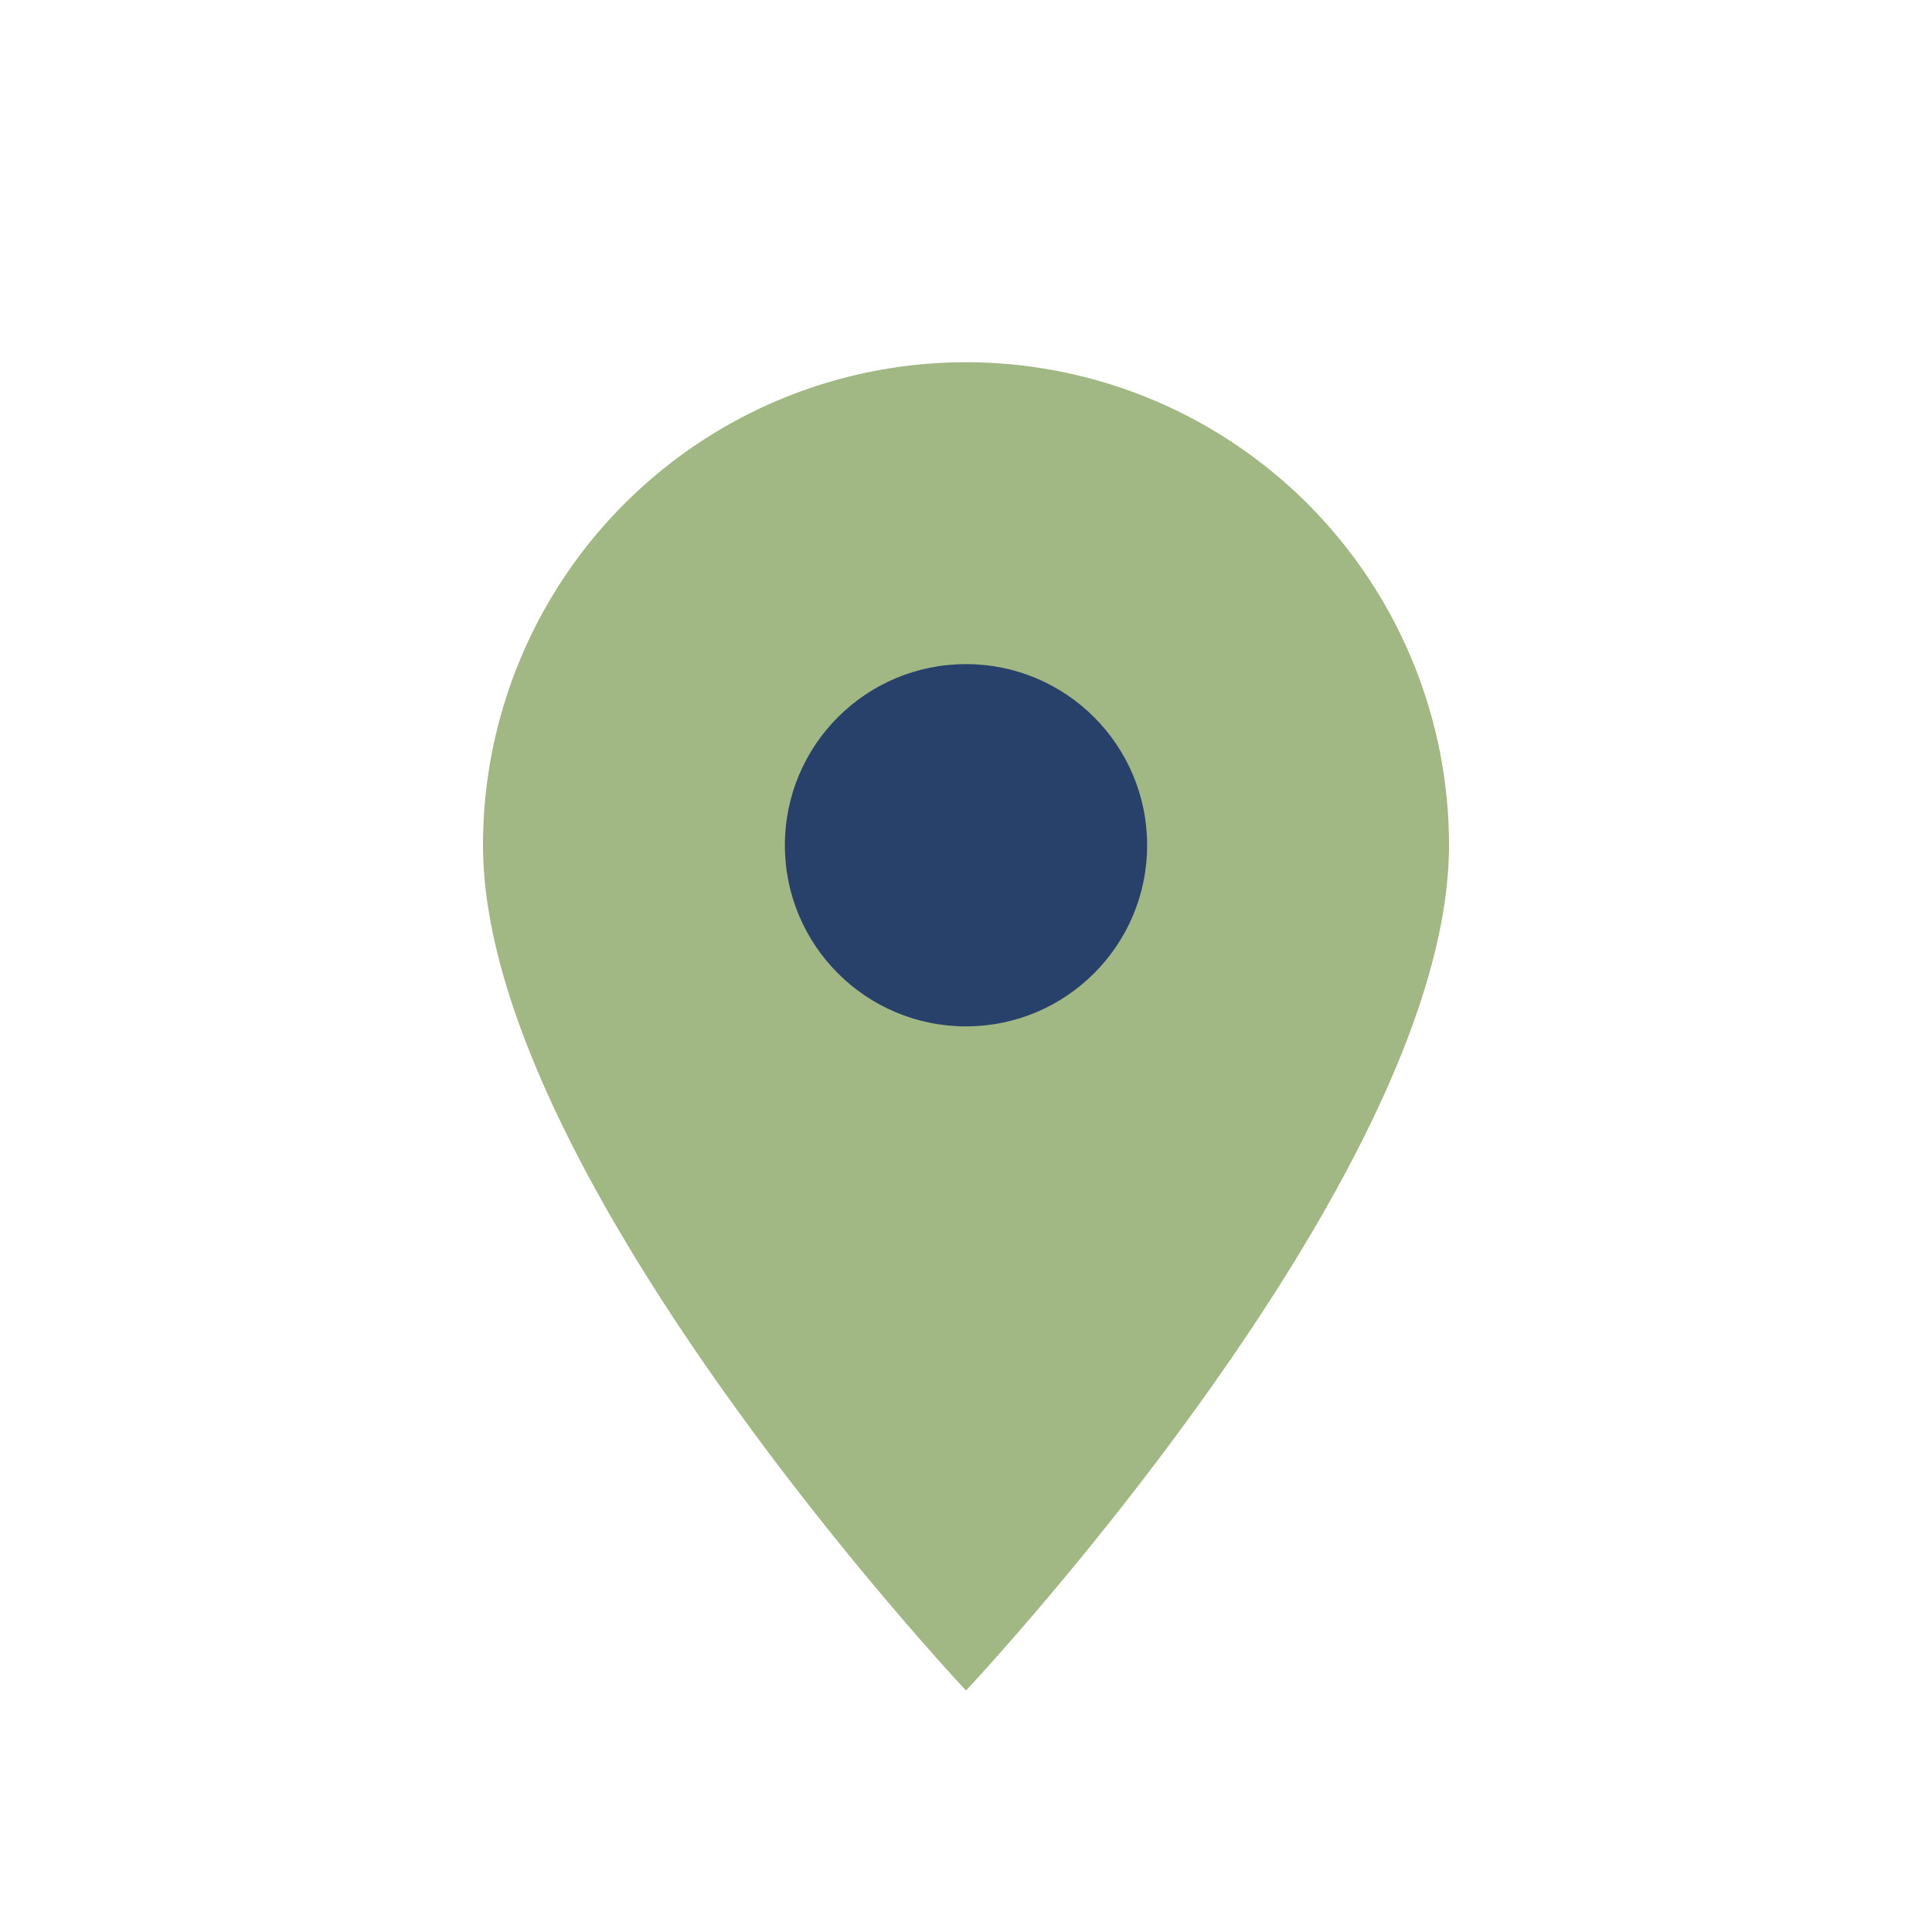
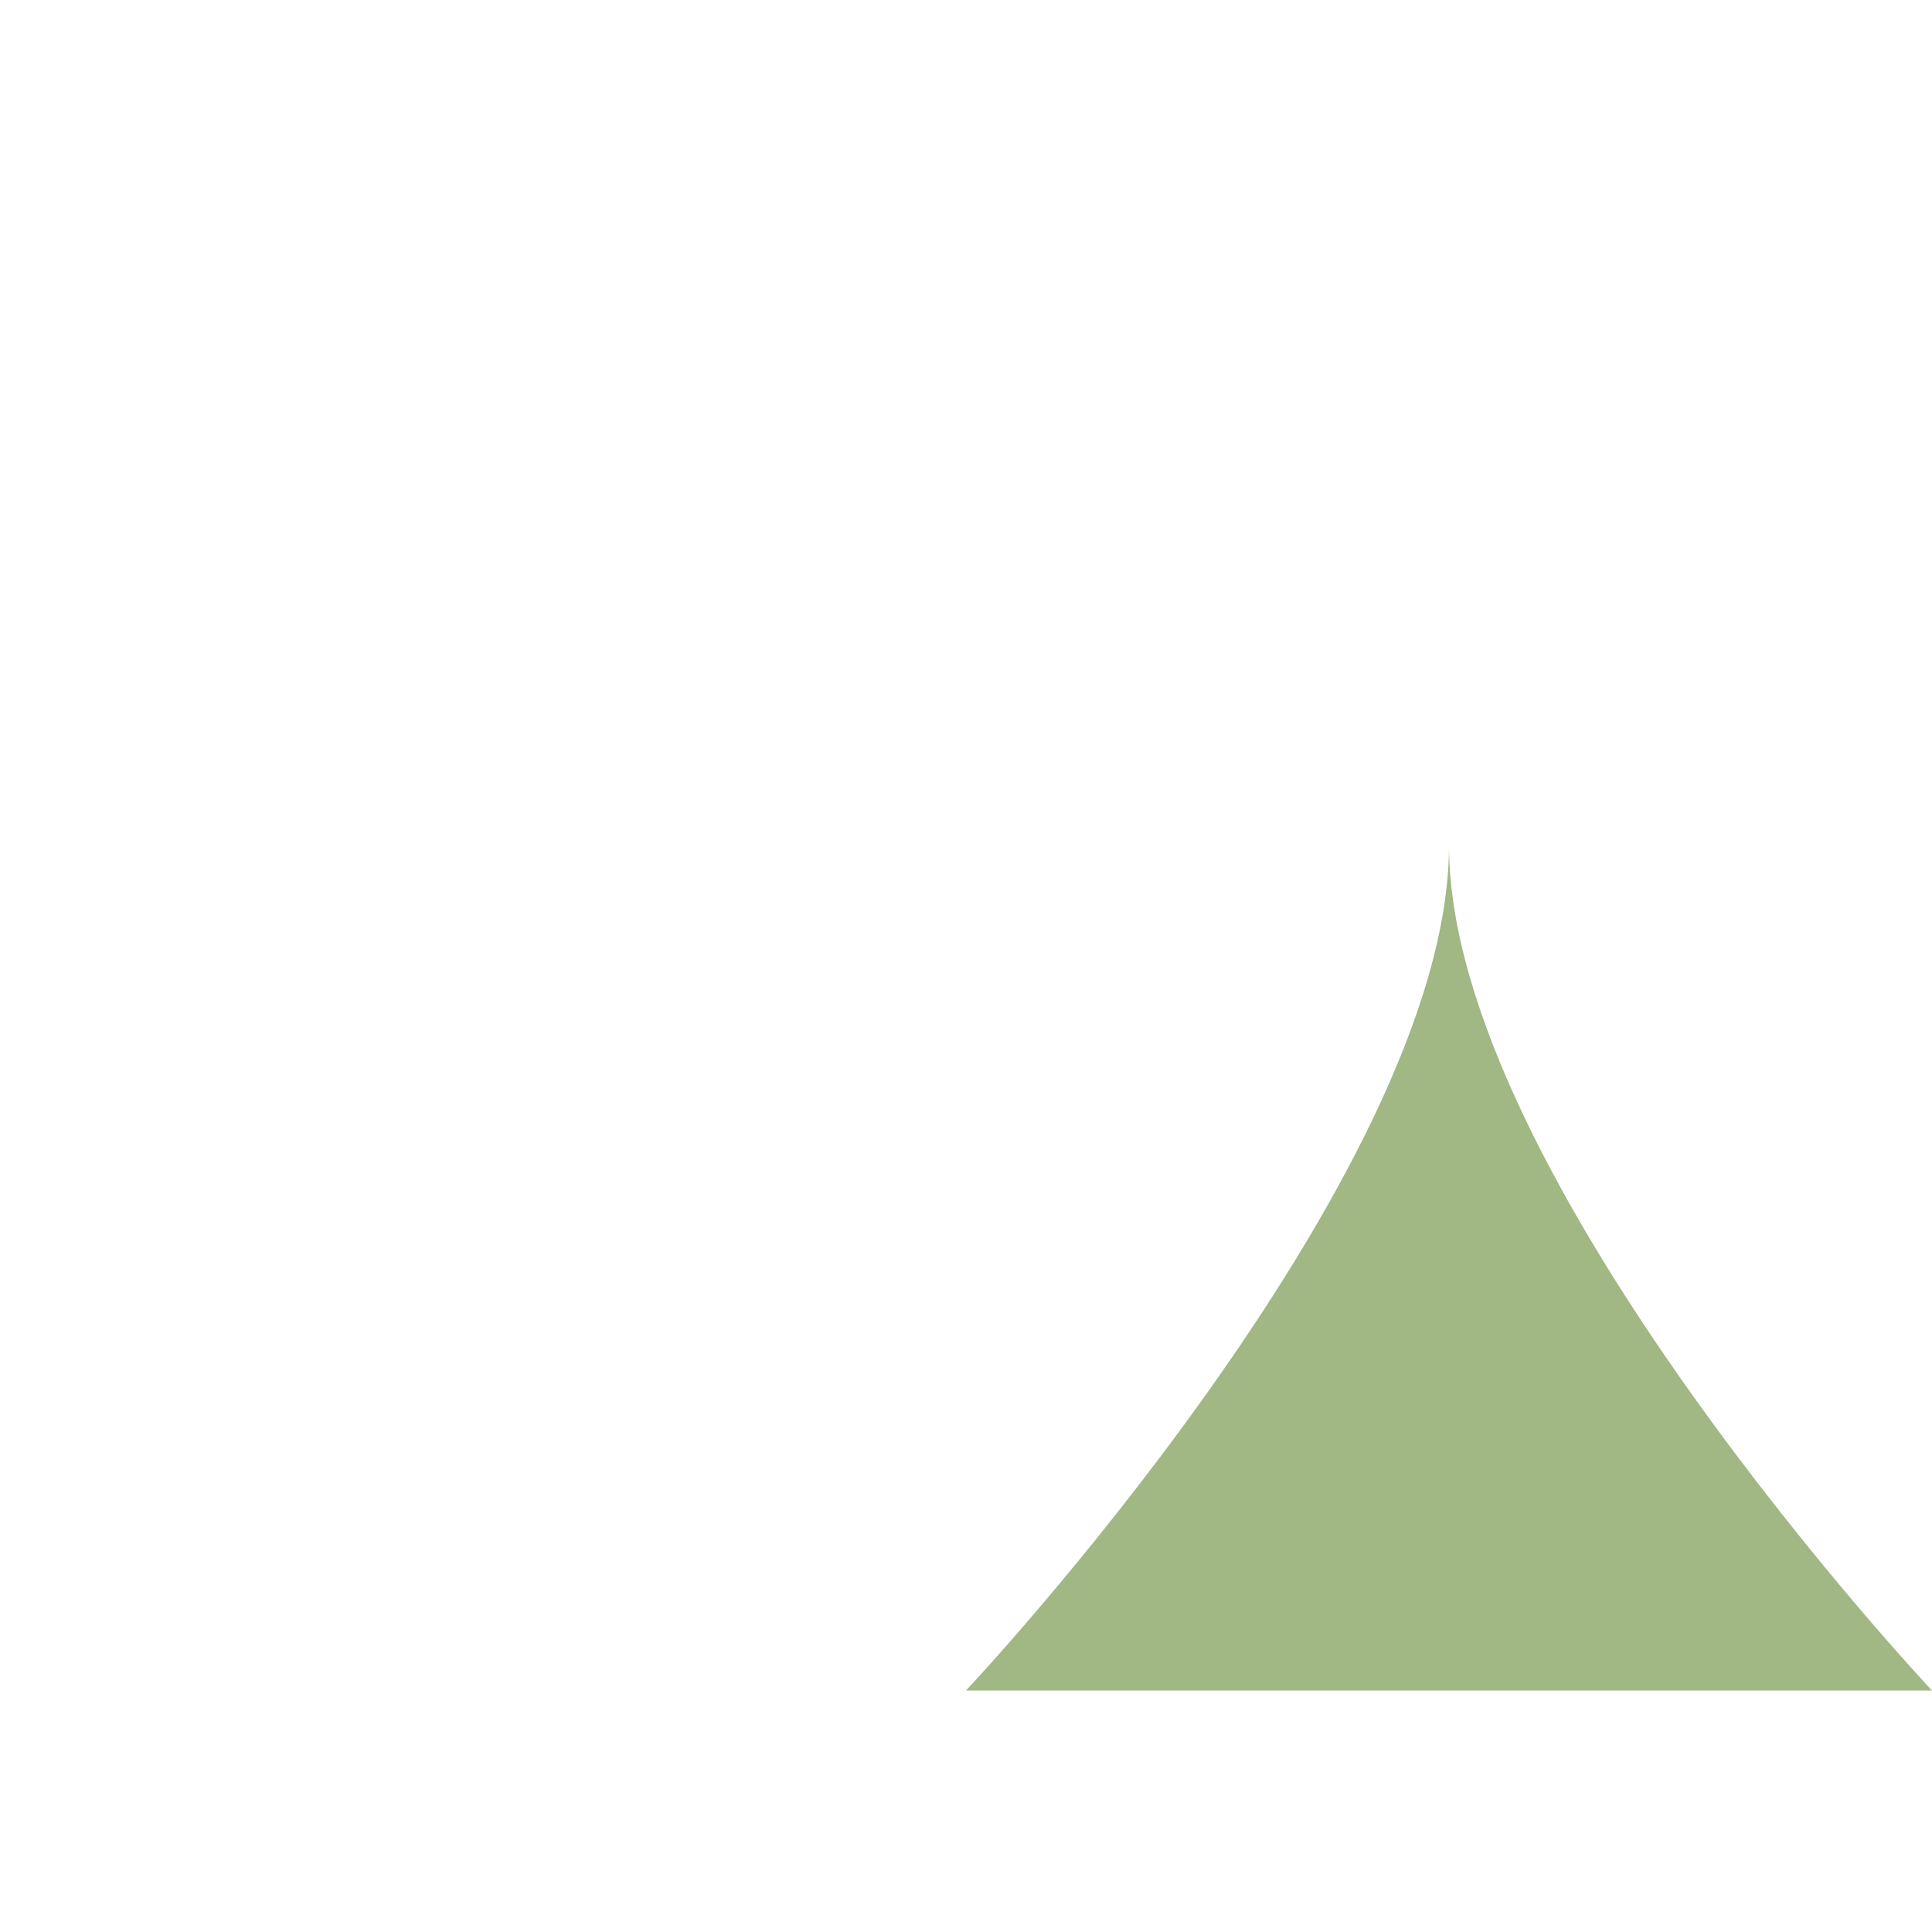
<svg xmlns="http://www.w3.org/2000/svg" width="32" height="32" viewBox="0 0 32 32">
-   <path d="M16 28s8-8.5 8-14A8 8 0 1 0 8 14c0 5.5 8 14 8 14z" fill="#A1B784" />
-   <circle cx="16" cy="14" r="3" fill="#28416A" />
+   <path d="M16 28s8-8.5 8-14c0 5.5 8 14 8 14z" fill="#A1B784" />
</svg>